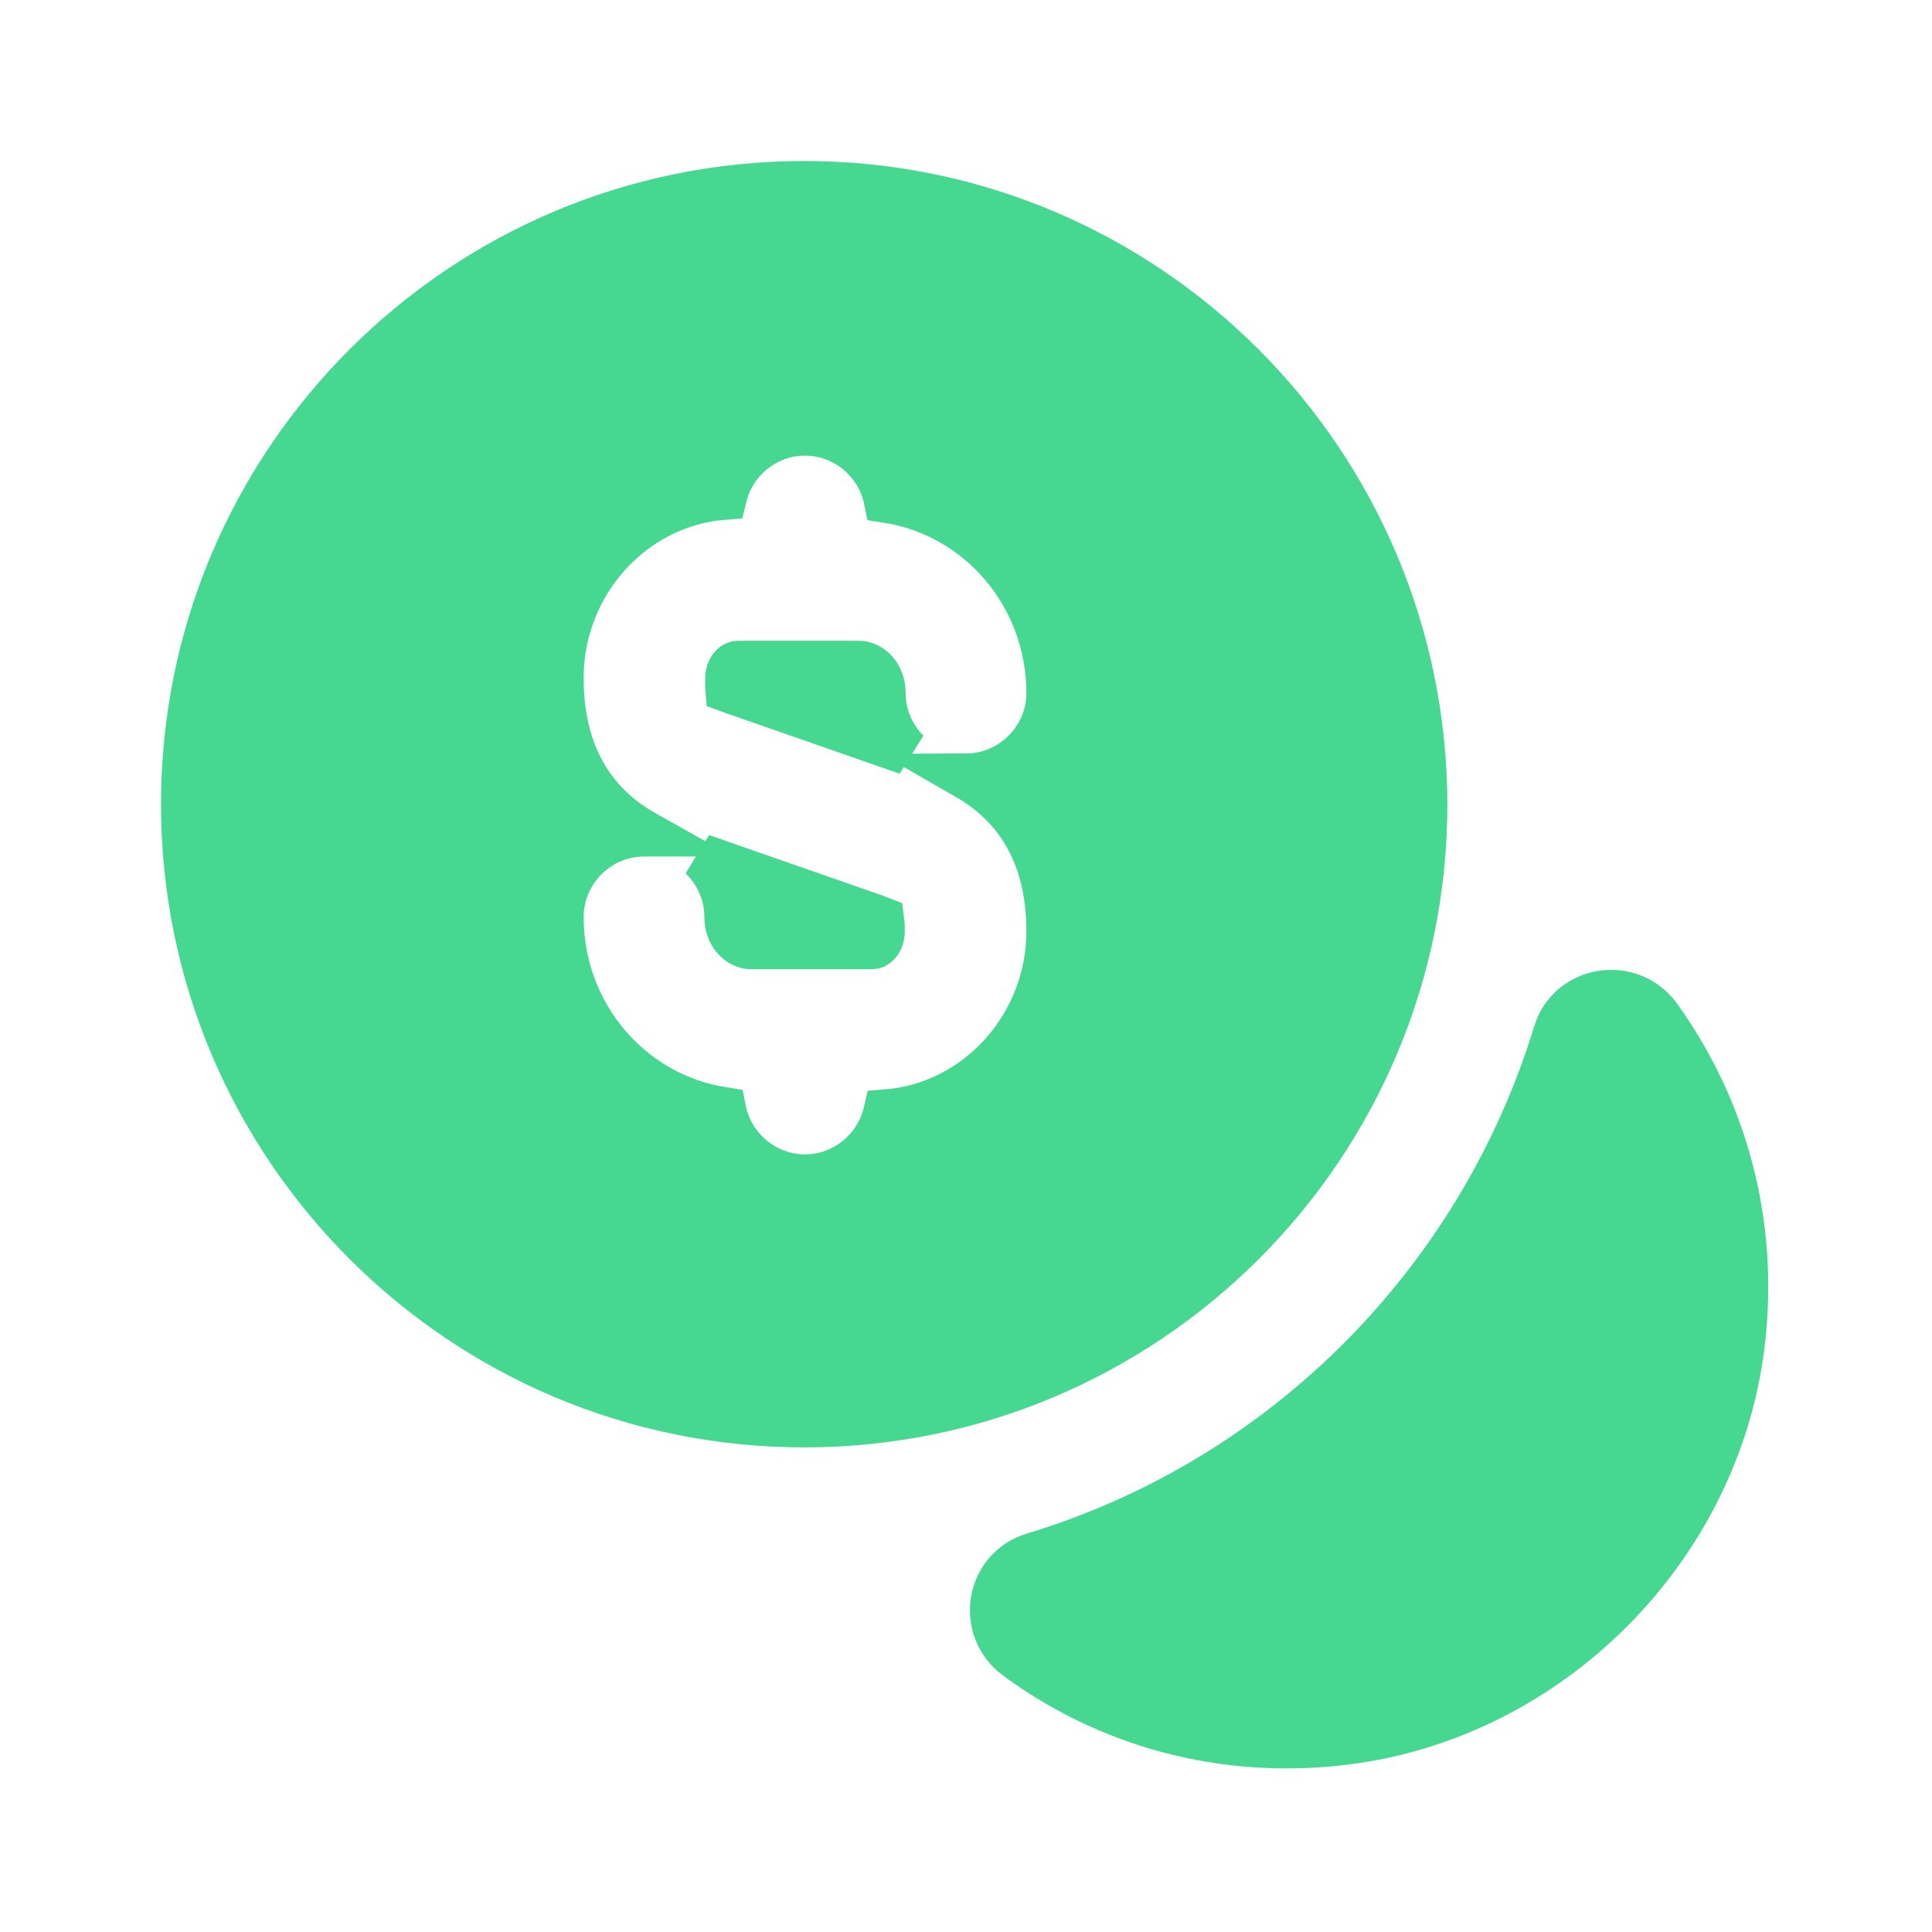
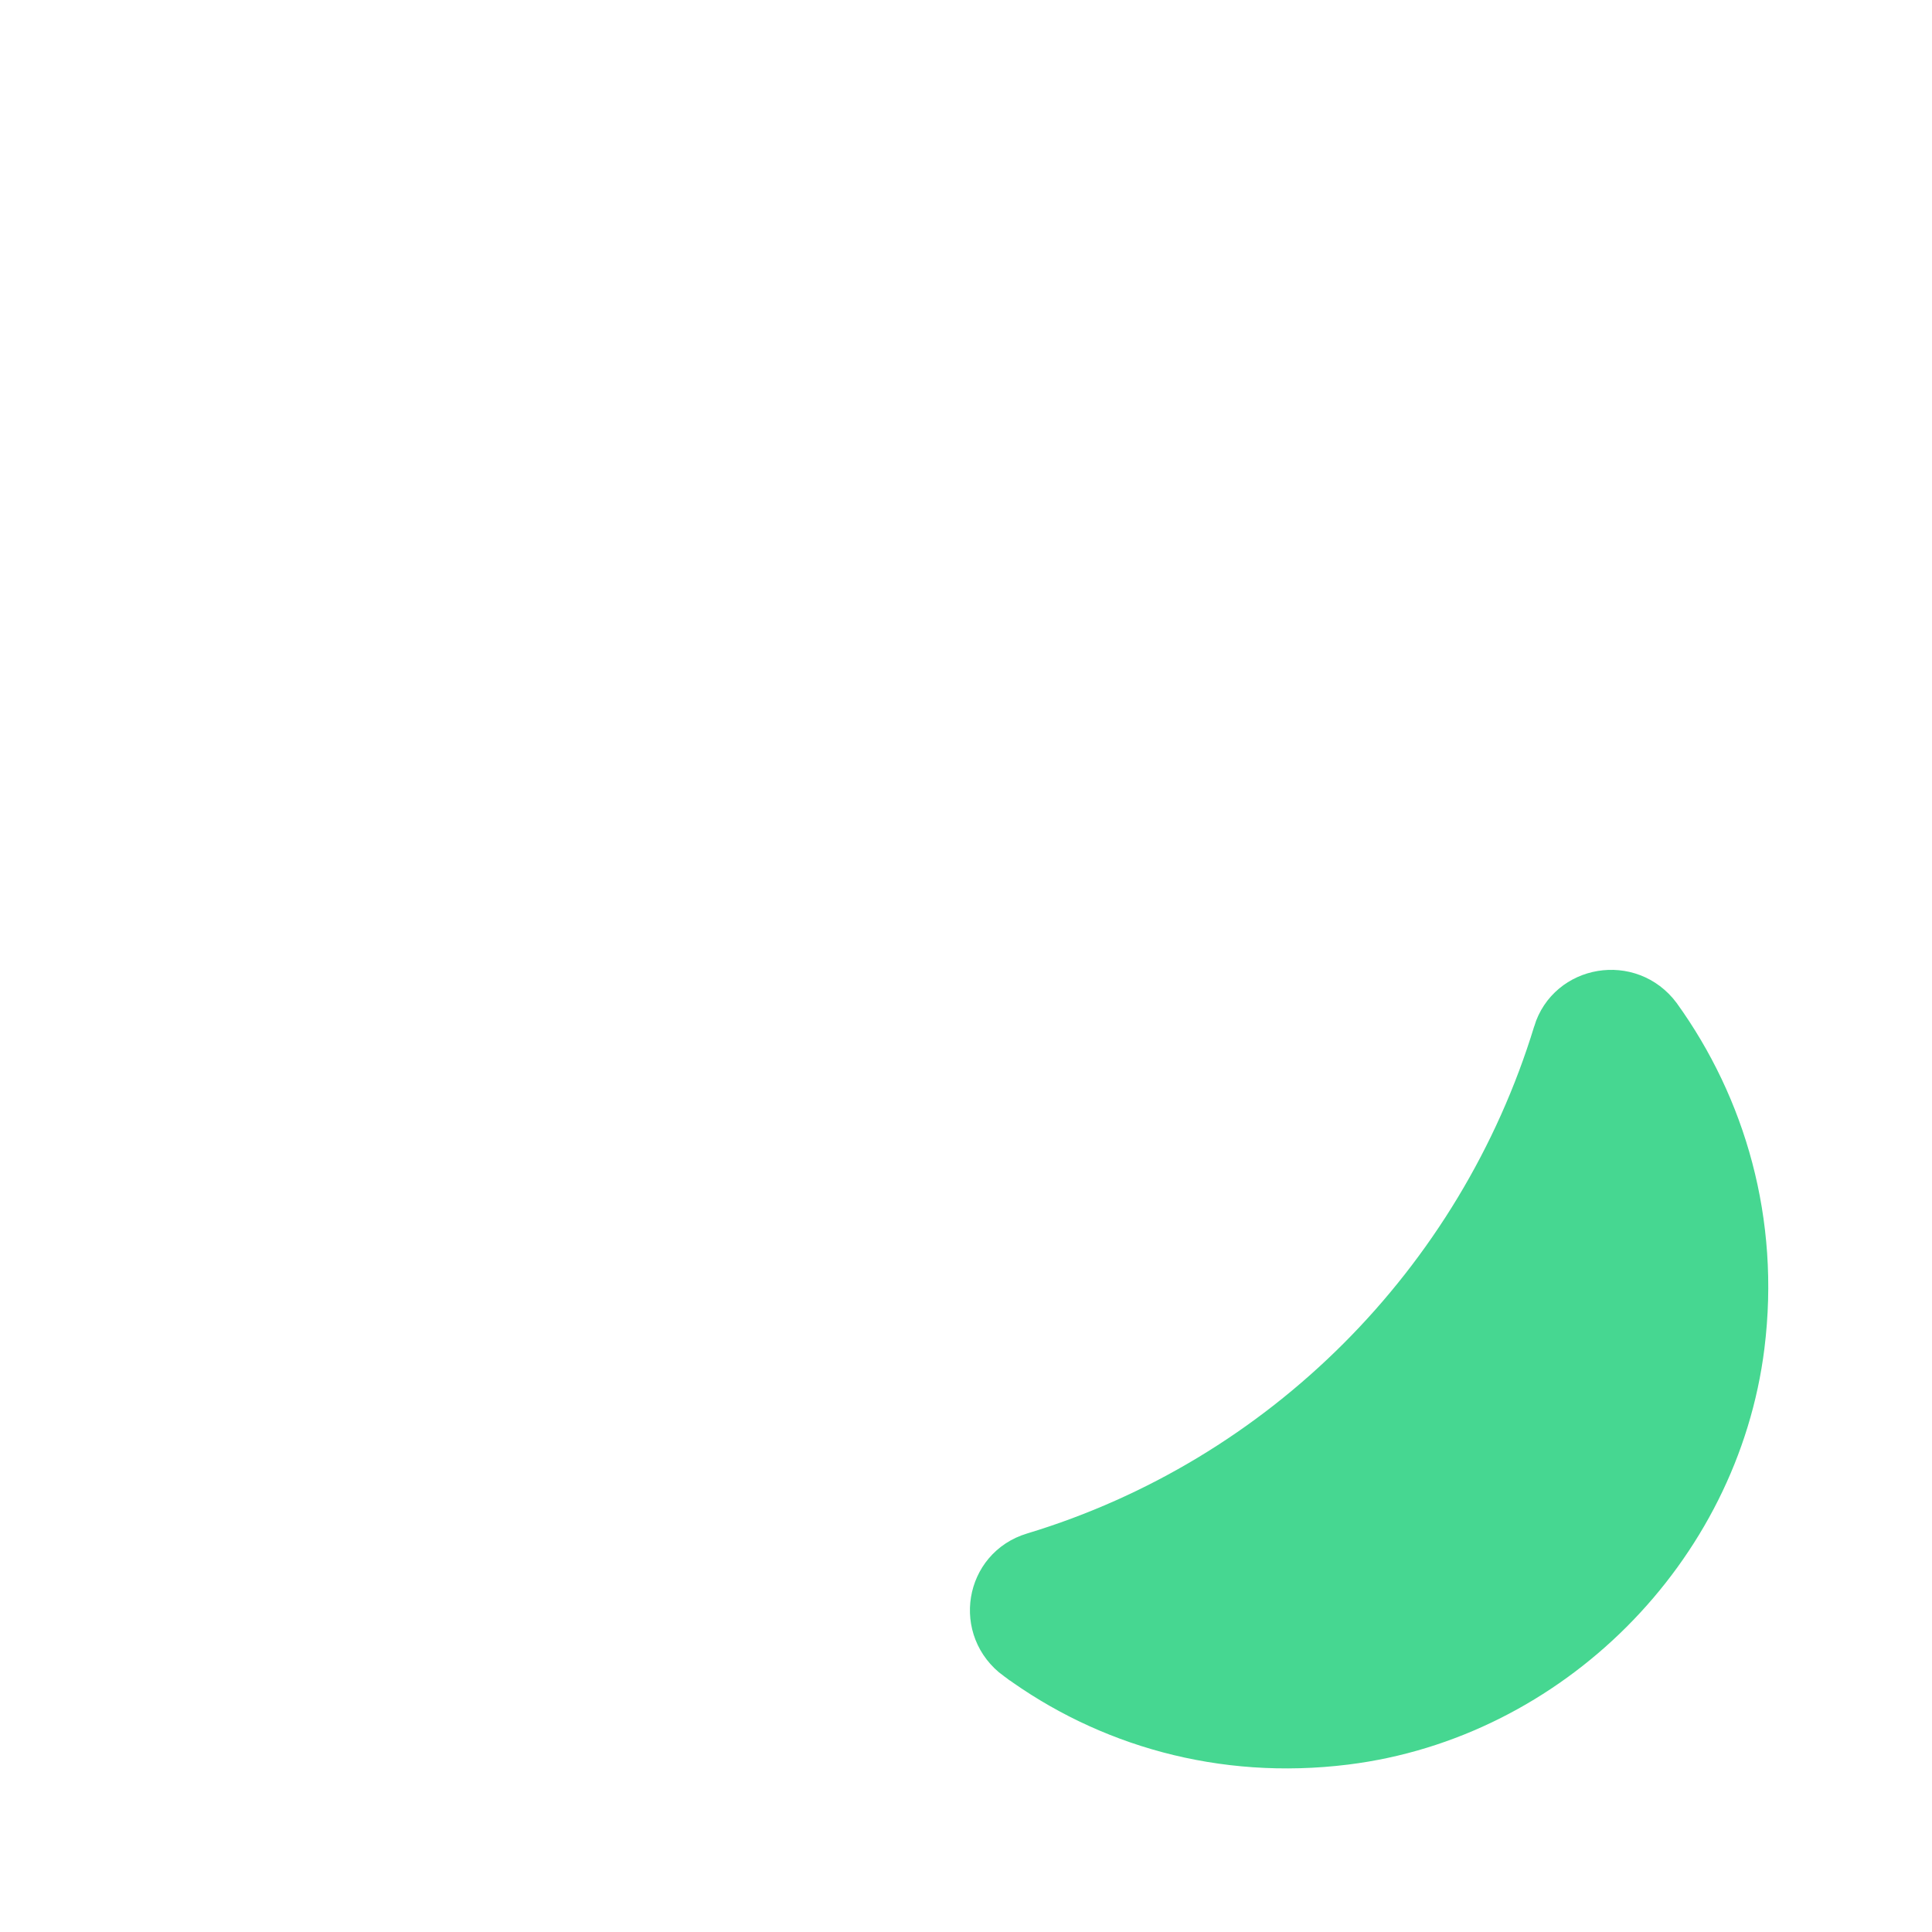
<svg xmlns="http://www.w3.org/2000/svg" width="42" height="42" viewBox="0 0 42 42" fill="none">
-   <path d="M37.861 29.251L37.861 29.251C37.311 33.679 33.675 37.315 29.248 37.864L29.248 37.864C26.561 38.198 24.063 37.464 22.116 36.032L22.114 36.032C21.262 35.408 21.482 34.113 22.471 33.816L22.471 33.816C27.9 32.175 32.172 27.884 33.83 22.459L33.83 22.458C34.125 21.488 35.421 21.263 36.046 22.1C37.462 24.067 38.194 26.566 37.861 29.251Z" fill="#46D791" stroke="#46D791" />
-   <path d="M16.002 15.05L16.002 15.05L15.996 15.048C15.918 15.022 15.868 15.005 15.833 14.992C15.829 14.945 15.827 14.875 15.83 14.767L15.83 14.76V14.752C15.83 14.639 15.869 14.552 15.915 14.498C15.96 14.447 16.007 14.43 16.047 14.43H18.672C18.905 14.43 19.188 14.659 19.188 15.068C19.188 15.565 19.392 16.018 19.721 16.347L16.002 15.05ZM22.166 17.922C21.87 17.495 21.482 17.151 21.01 16.88C21.999 16.875 22.812 16.058 22.812 15.068C22.812 12.932 21.282 11.176 19.278 10.867C19.113 10.038 18.374 9.405 17.5 9.405C16.65 9.405 15.928 10.004 15.737 10.799C13.746 10.955 12.188 12.684 12.188 14.735C12.188 15.642 12.393 16.431 12.842 17.075C13.142 17.506 13.537 17.852 14.014 18.12C14.009 18.12 14.005 18.12 14 18.12C13.006 18.12 12.188 18.939 12.188 19.933C12.188 22.068 13.718 23.824 15.722 24.133C15.887 24.962 16.626 25.595 17.5 25.595C18.356 25.595 19.082 24.987 19.267 24.183C21.256 24.025 22.812 22.297 22.812 20.247C22.812 19.35 22.611 18.566 22.166 17.922ZM15.812 19.933C15.812 19.422 15.596 18.957 15.251 18.626L18.998 19.932L18.998 19.932C19.077 19.96 19.125 19.977 19.158 19.99C19.165 20.04 19.17 20.119 19.17 20.247C19.17 20.361 19.131 20.448 19.084 20.502C19.04 20.553 18.994 20.57 18.953 20.57H16.328C16.095 20.57 15.812 20.341 15.812 19.933ZM4 17.483C4 10.041 10.041 4 17.483 4C24.923 4 30.948 10.04 30.965 17.483C30.965 24.924 24.924 30.965 17.483 30.965C10.041 30.965 4 24.924 4 17.483Z" fill="#46D791" stroke="#46D791" />
+   <path d="M37.861 29.251C37.311 33.679 33.675 37.315 29.248 37.864L29.248 37.864C26.561 38.198 24.063 37.464 22.116 36.032L22.114 36.032C21.262 35.408 21.482 34.113 22.471 33.816L22.471 33.816C27.9 32.175 32.172 27.884 33.83 22.459L33.83 22.458C34.125 21.488 35.421 21.263 36.046 22.1C37.462 24.067 38.194 26.566 37.861 29.251Z" fill="#46D791" stroke="#46D791" />
</svg>